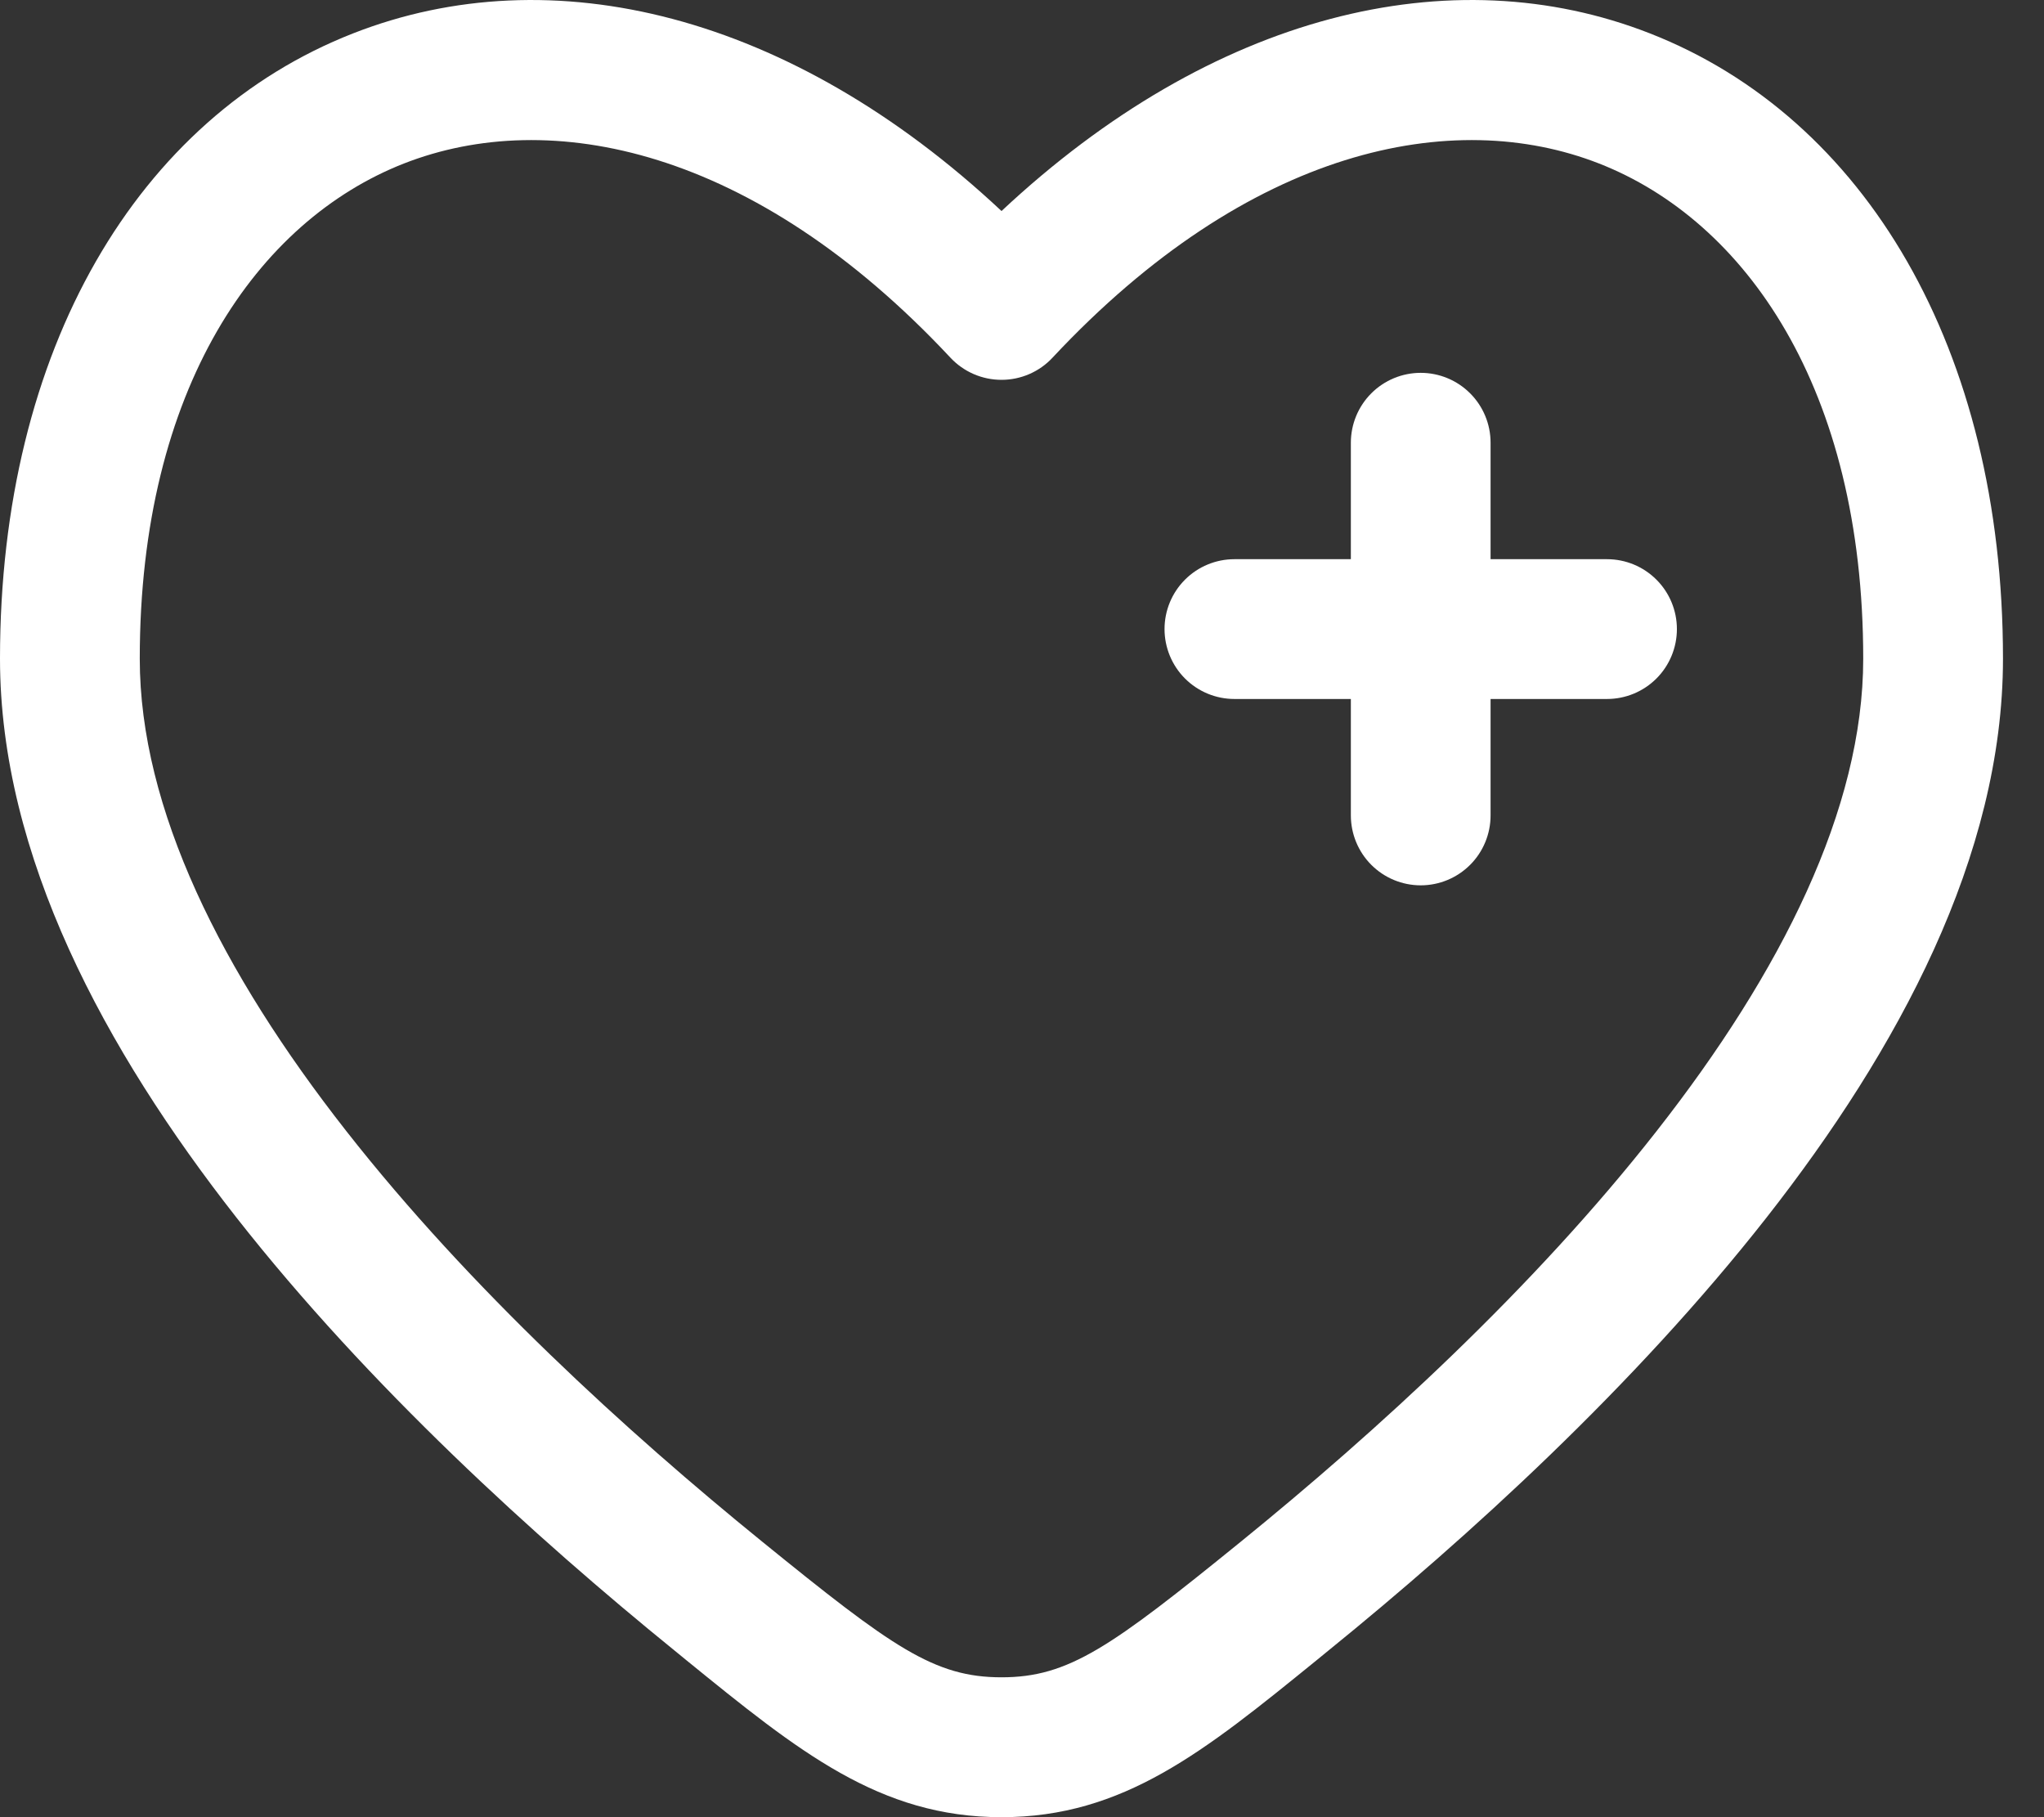
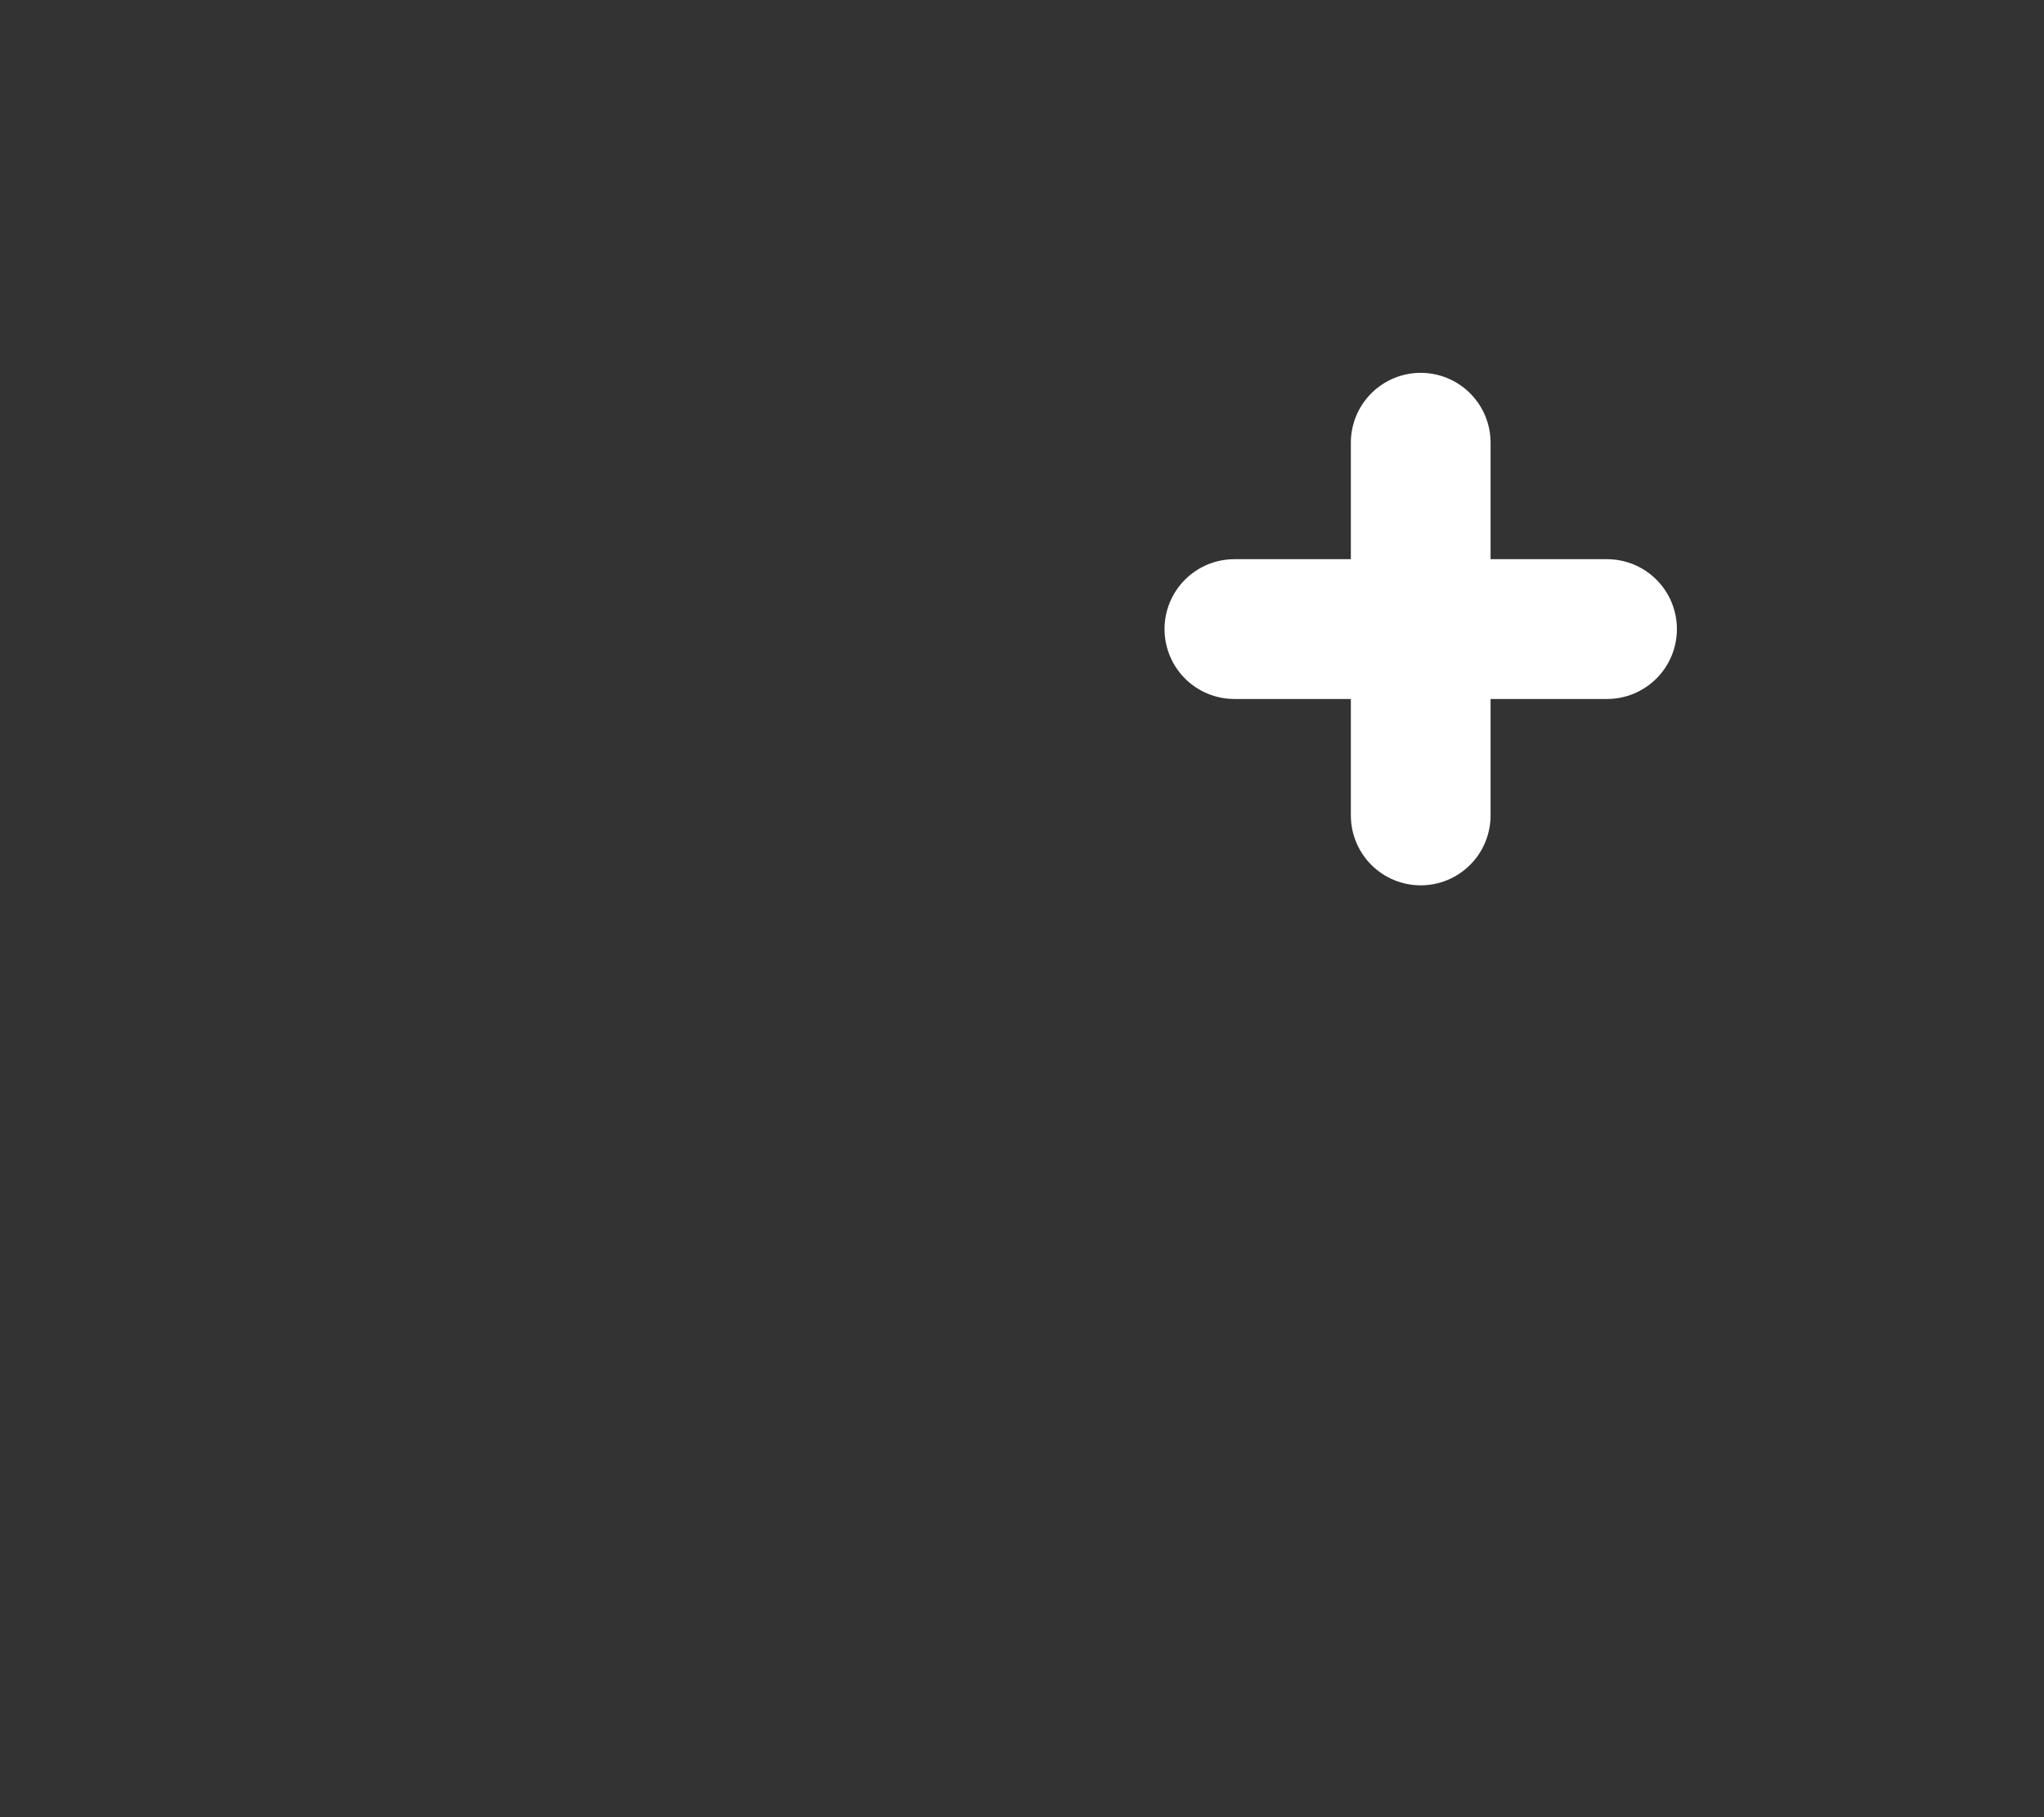
<svg xmlns="http://www.w3.org/2000/svg" width="45" height="40" viewBox="0 0 45 40" fill="none">
  <rect x="0" y="0" width="45" height="40" fill="#333333" stroke="none" />
  <path d="M32.816 9.745C32.816 9.337 32.654 8.946 32.366 8.658C32.077 8.369 31.686 8.207 31.278 8.207C30.87 8.207 30.479 8.369 30.19 8.658C29.902 8.946 29.74 9.337 29.74 9.745V12.309H27.176C26.768 12.309 26.377 12.471 26.088 12.76C25.8 13.048 25.638 13.439 25.638 13.847C25.638 14.255 25.8 14.647 26.088 14.935C26.377 15.224 26.768 15.386 27.176 15.386H29.74V17.949C29.74 18.357 29.902 18.749 30.19 19.037C30.479 19.326 30.87 19.488 31.278 19.488C31.686 19.488 32.077 19.326 32.366 19.037C32.654 18.749 32.816 18.357 32.816 17.949V15.386H35.38C35.788 15.386 36.179 15.224 36.468 14.935C36.756 14.647 36.918 14.255 36.918 13.847C36.918 13.439 36.756 13.048 36.468 12.76C36.179 12.471 35.788 12.309 35.38 12.309H32.816V9.745Z" fill="white" />
-   <path fill-rule="evenodd" clip-rule="evenodd" d="M44.097 14.5C44.097 7.678 41.057 2.587 36.324 0.735C31.945 -0.981 26.688 0.303 22.049 4.645C17.409 0.303 12.152 -0.981 7.773 0.735C3.04 2.587 0 7.678 0 14.498C0 18.844 2.318 23.118 5.203 26.798C8.12 30.516 11.787 33.845 14.847 36.329L15.122 36.554C17.583 38.554 19.364 40 22.049 40C24.735 40 26.512 38.554 28.975 36.554L29.25 36.329C32.31 33.847 35.977 30.516 38.894 26.798C41.779 23.118 44.097 18.844 44.097 14.5ZM23.172 7.873C27.504 3.24 31.994 2.343 35.204 3.599C38.42 4.858 41.02 8.541 41.02 14.5C41.02 17.804 39.215 21.399 36.471 24.898C33.756 28.365 30.285 31.527 27.311 33.941C24.454 36.259 23.531 36.921 22.049 36.921C20.566 36.921 19.643 36.259 16.785 33.939C13.812 31.527 10.341 28.363 7.626 24.9C4.879 21.399 3.077 17.804 3.077 14.5C3.077 8.541 5.677 4.86 8.893 3.599C12.103 2.343 16.593 3.24 20.924 7.873C21.068 8.027 21.242 8.15 21.436 8.234C21.629 8.318 21.838 8.361 22.049 8.361C22.259 8.361 22.468 8.318 22.661 8.234C22.855 8.15 23.029 8.027 23.172 7.873Z" fill="white" />
</svg>